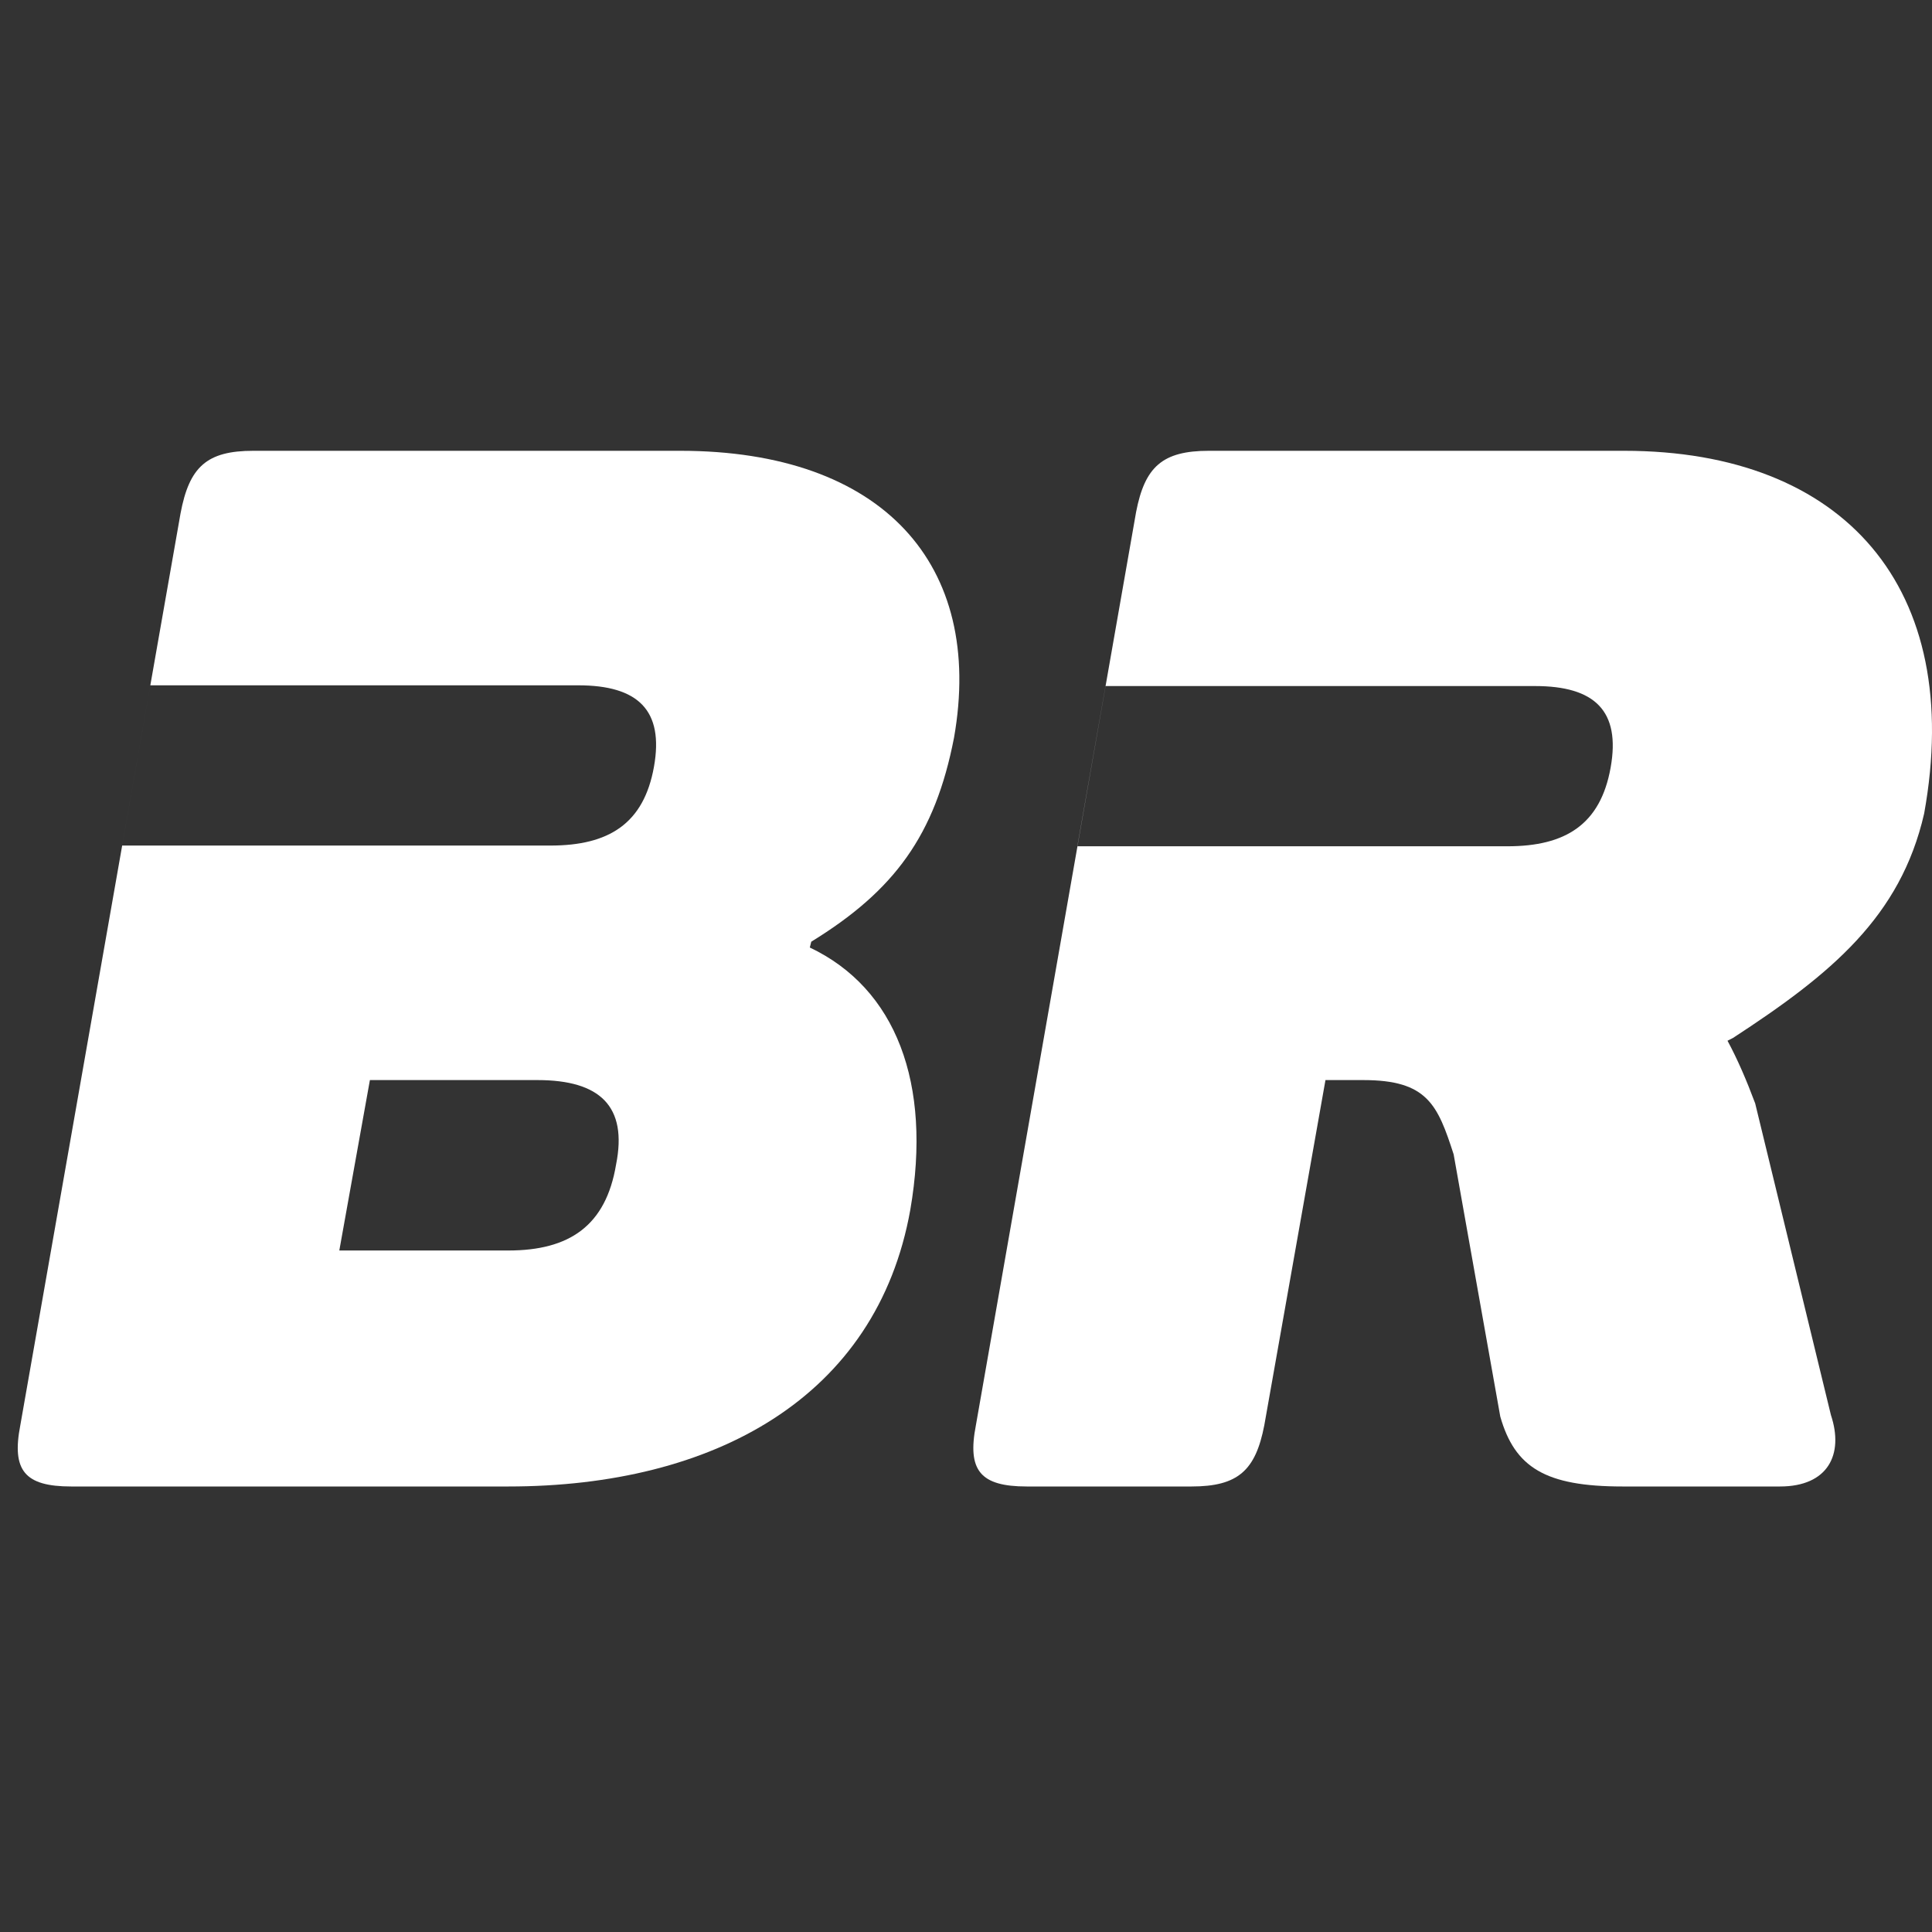
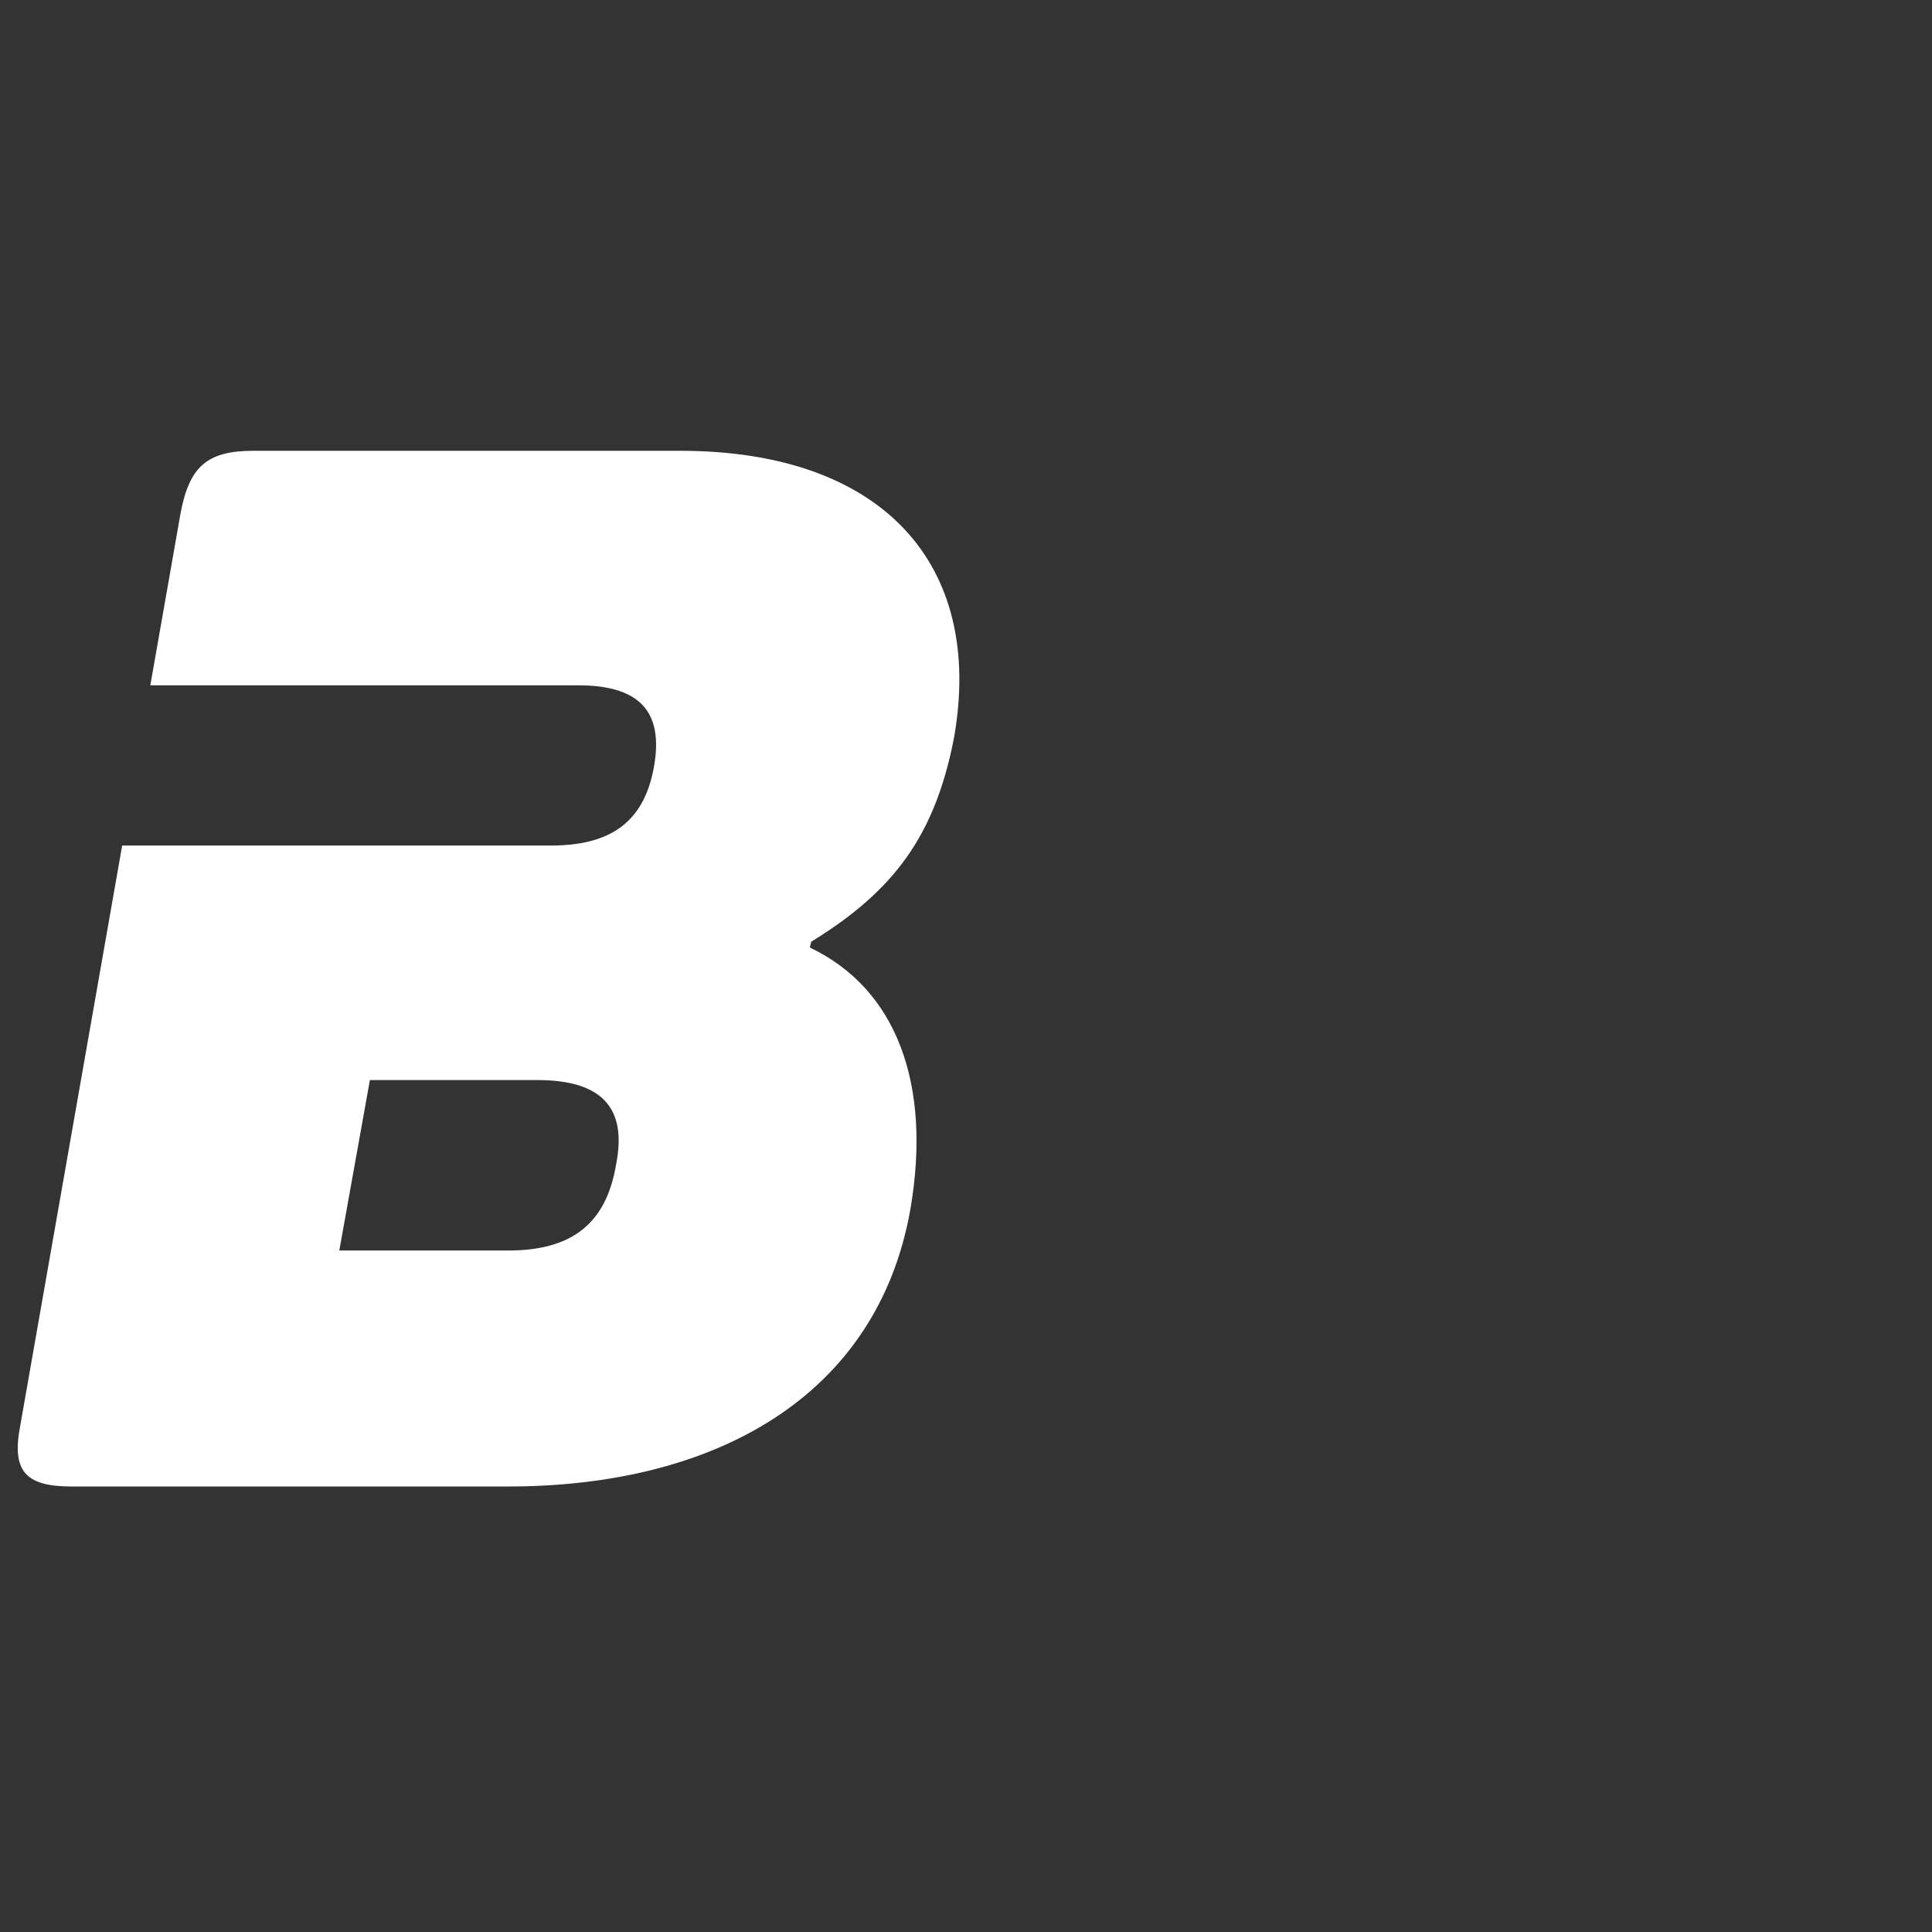
<svg xmlns="http://www.w3.org/2000/svg" width="152" height="152" viewBox="0 0 152 152" fill="none">
  <rect x="0" y="0" width="152" height="152" fill="#333333" stroke="none" />
  <g clip-path="url(#clip0_109:51)">
-     <path d="M53.512 35.466H19.933C16.266 35.466 14.891 36.727 14.203 40.394L1.597 112.136C0.909 115.688 1.941 116.949 5.608 116.949H39.989C56.148 116.949 68.983 109.958 71.619 95.174C73.338 85.204 70.473 77.755 63.712 74.546L63.826 74.088C70.359 70.076 73.567 65.722 75.057 58.043C77.464 44.405 69.442 35.466 53.512 35.466ZM51.449 60.335C50.647 64.805 47.896 66.524 43.312 66.524H9.612L11.827 53.917H45.49C50.189 53.917 52.251 55.866 51.449 60.335ZM48.469 91.622C47.667 96.435 44.802 98.383 39.989 98.383H26.695L29.102 84.975H42.281C47.209 84.975 49.386 87.037 48.469 91.622Z" fill="white" />
-     <path fill-rule="evenodd" clip-rule="evenodd" d="M95.113 35.466H127.775C145.08 35.466 154.592 46.239 151.383 64.002C149.522 72.139 144.049 76.637 136.355 81.653C136.209 81.728 136.061 81.804 135.912 81.88C136.714 83.37 137.402 84.975 138.089 86.808L144.049 111.333C145.08 114.428 143.819 116.949 140.038 116.949H127.66C121.587 116.949 119.18 115.459 118.034 111.448L114.366 90.82C113.106 86.923 112.304 84.975 107.261 84.975H104.281L99.468 112.136C98.781 115.688 97.405 116.949 93.738 116.949H80.788C77.121 116.949 76.089 115.688 76.777 112.136L89.383 40.28C90.071 36.727 91.446 35.466 95.113 35.466ZM126.716 60.392C125.917 64.862 123.174 66.581 118.604 66.581H84.761L86.977 53.975H120.775C125.46 53.975 127.516 55.923 126.716 60.392Z" fill="white" />
+     <path d="M53.512 35.466H19.933C16.266 35.466 14.891 36.727 14.203 40.394L1.597 112.136C0.909 115.688 1.941 116.949 5.608 116.949H39.989C56.148 116.949 68.983 109.958 71.619 95.174C73.338 85.204 70.473 77.755 63.712 74.546L63.826 74.088C70.359 70.076 73.567 65.722 75.057 58.043C77.464 44.405 69.442 35.466 53.512 35.466M51.449 60.335C50.647 64.805 47.896 66.524 43.312 66.524H9.612L11.827 53.917H45.49C50.189 53.917 52.251 55.866 51.449 60.335ZM48.469 91.622C47.667 96.435 44.802 98.383 39.989 98.383H26.695L29.102 84.975H42.281C47.209 84.975 49.386 87.037 48.469 91.622Z" fill="white" />
  </g>
  <defs>
    <clipPath id="clip0_109:51">
      <rect width="152" height="152" fill="white" />
    </clipPath>
  </defs>
</svg>